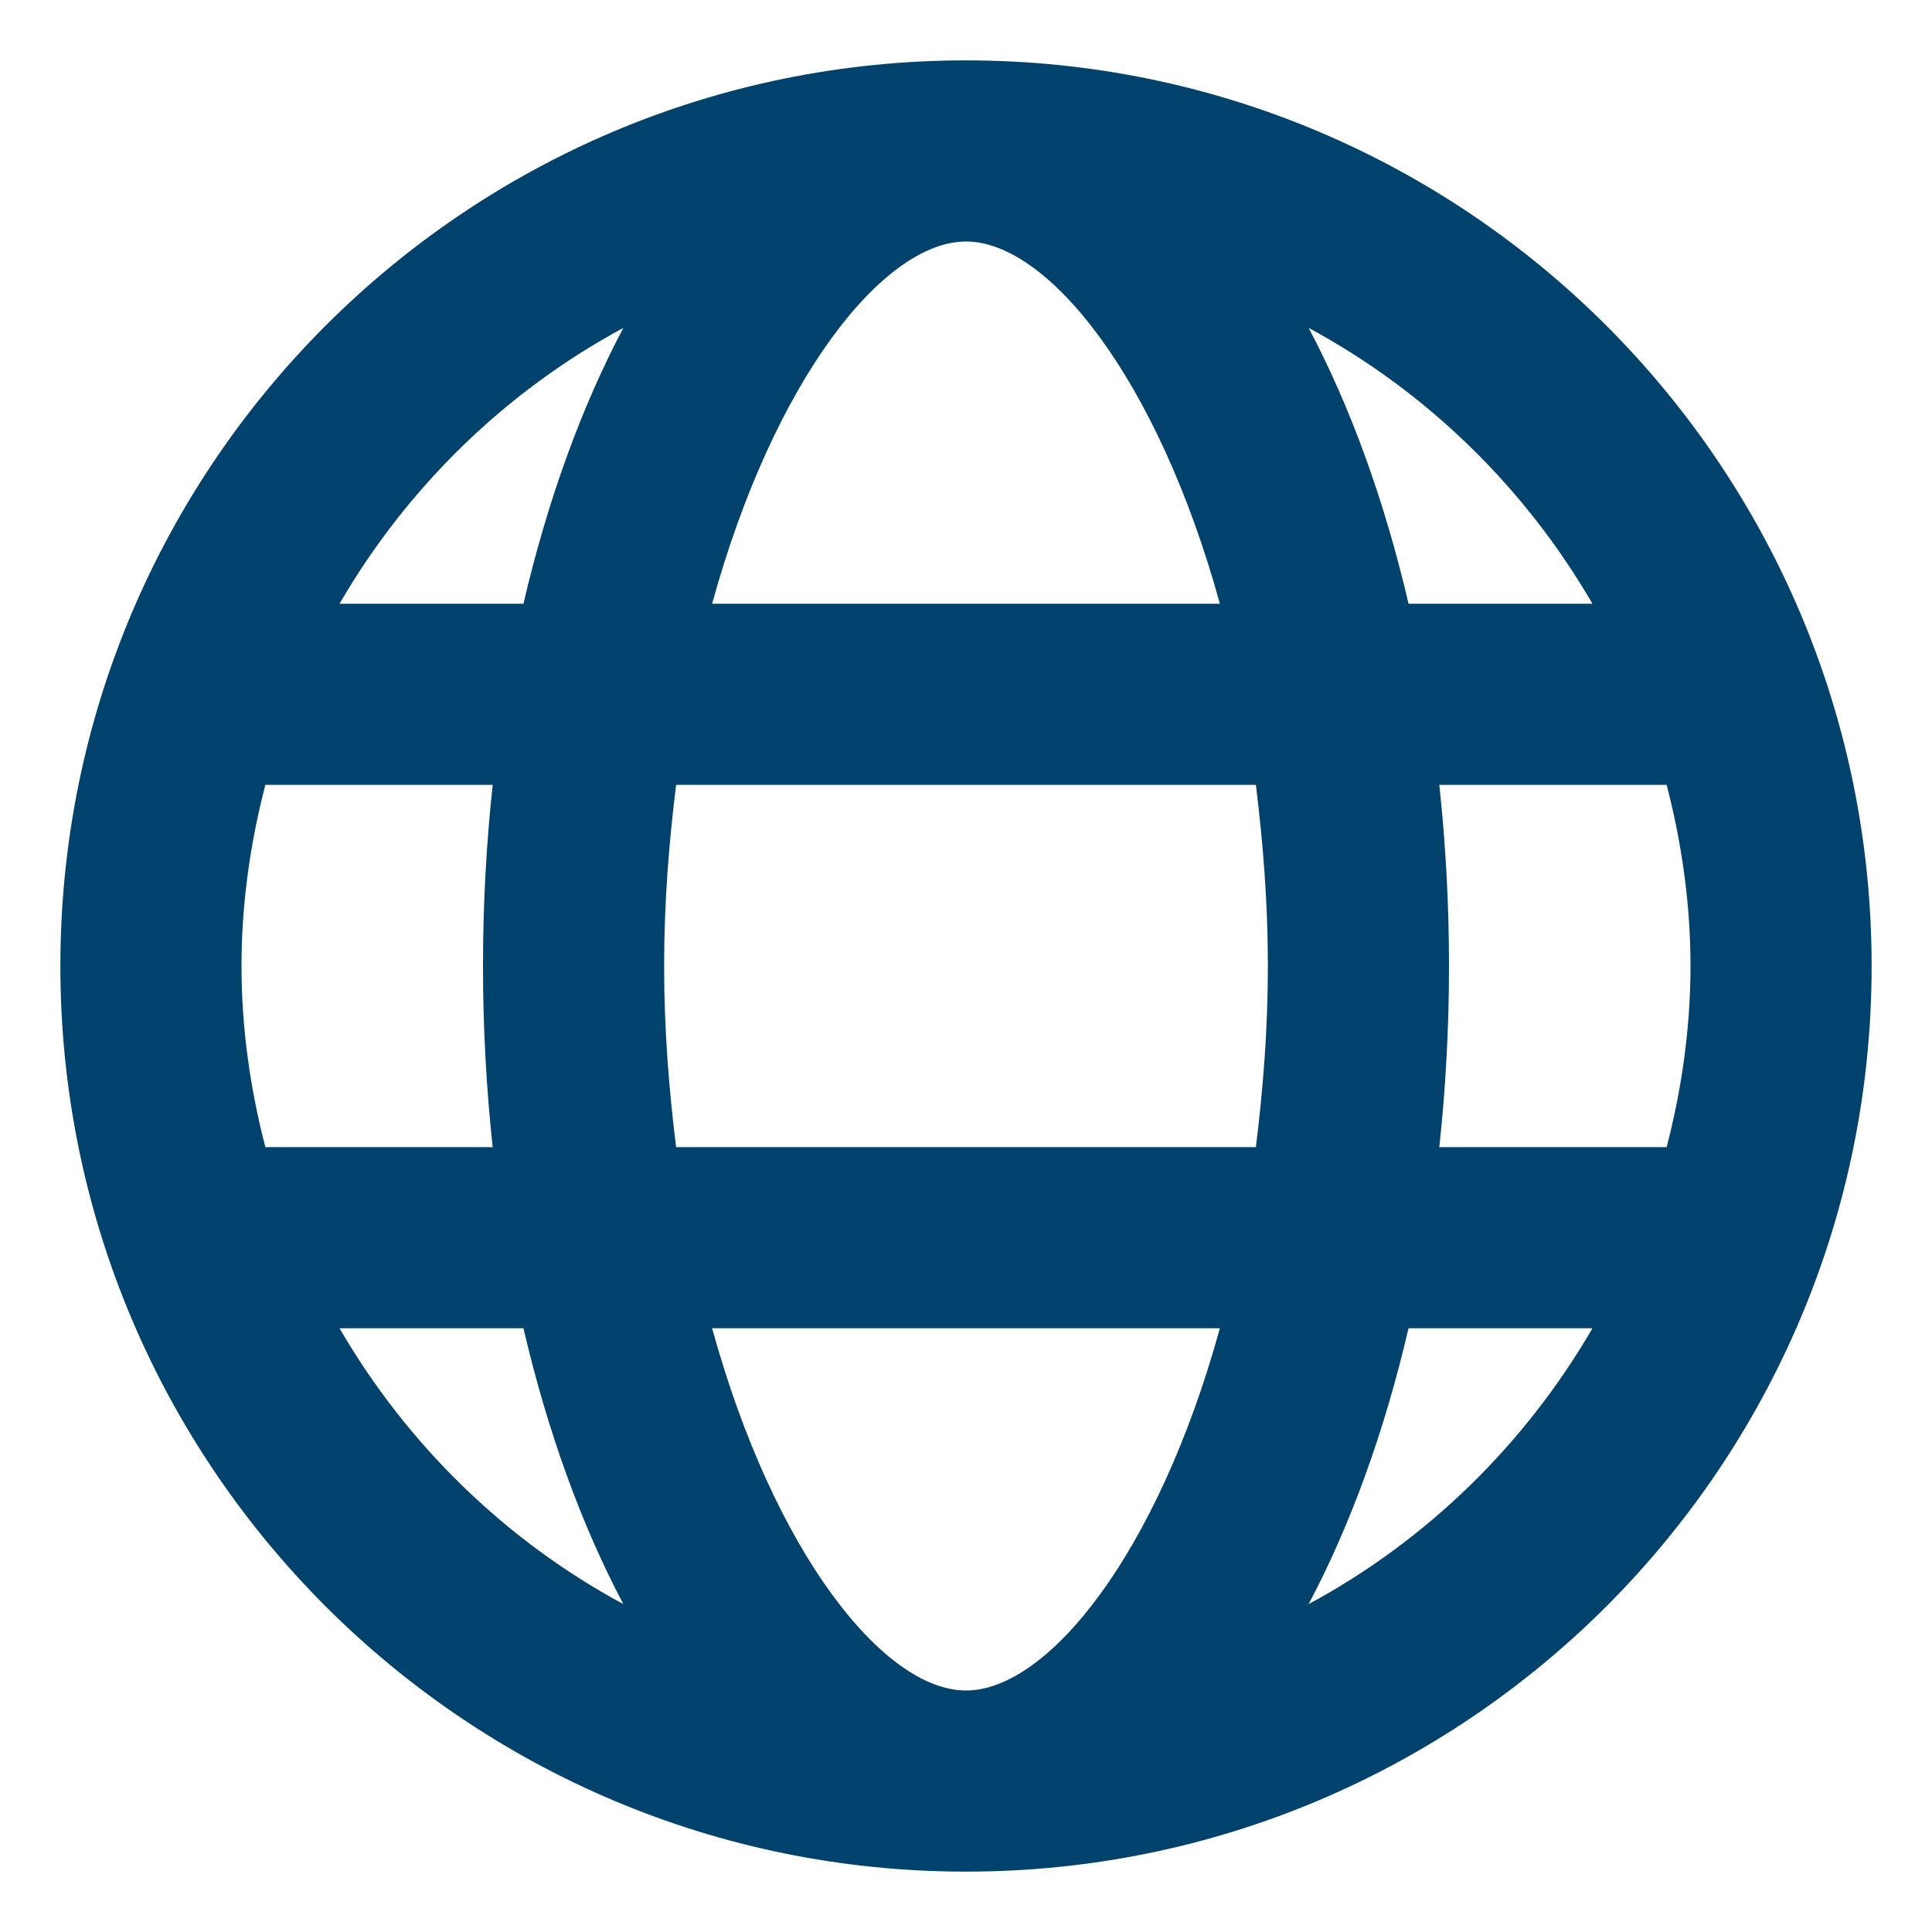
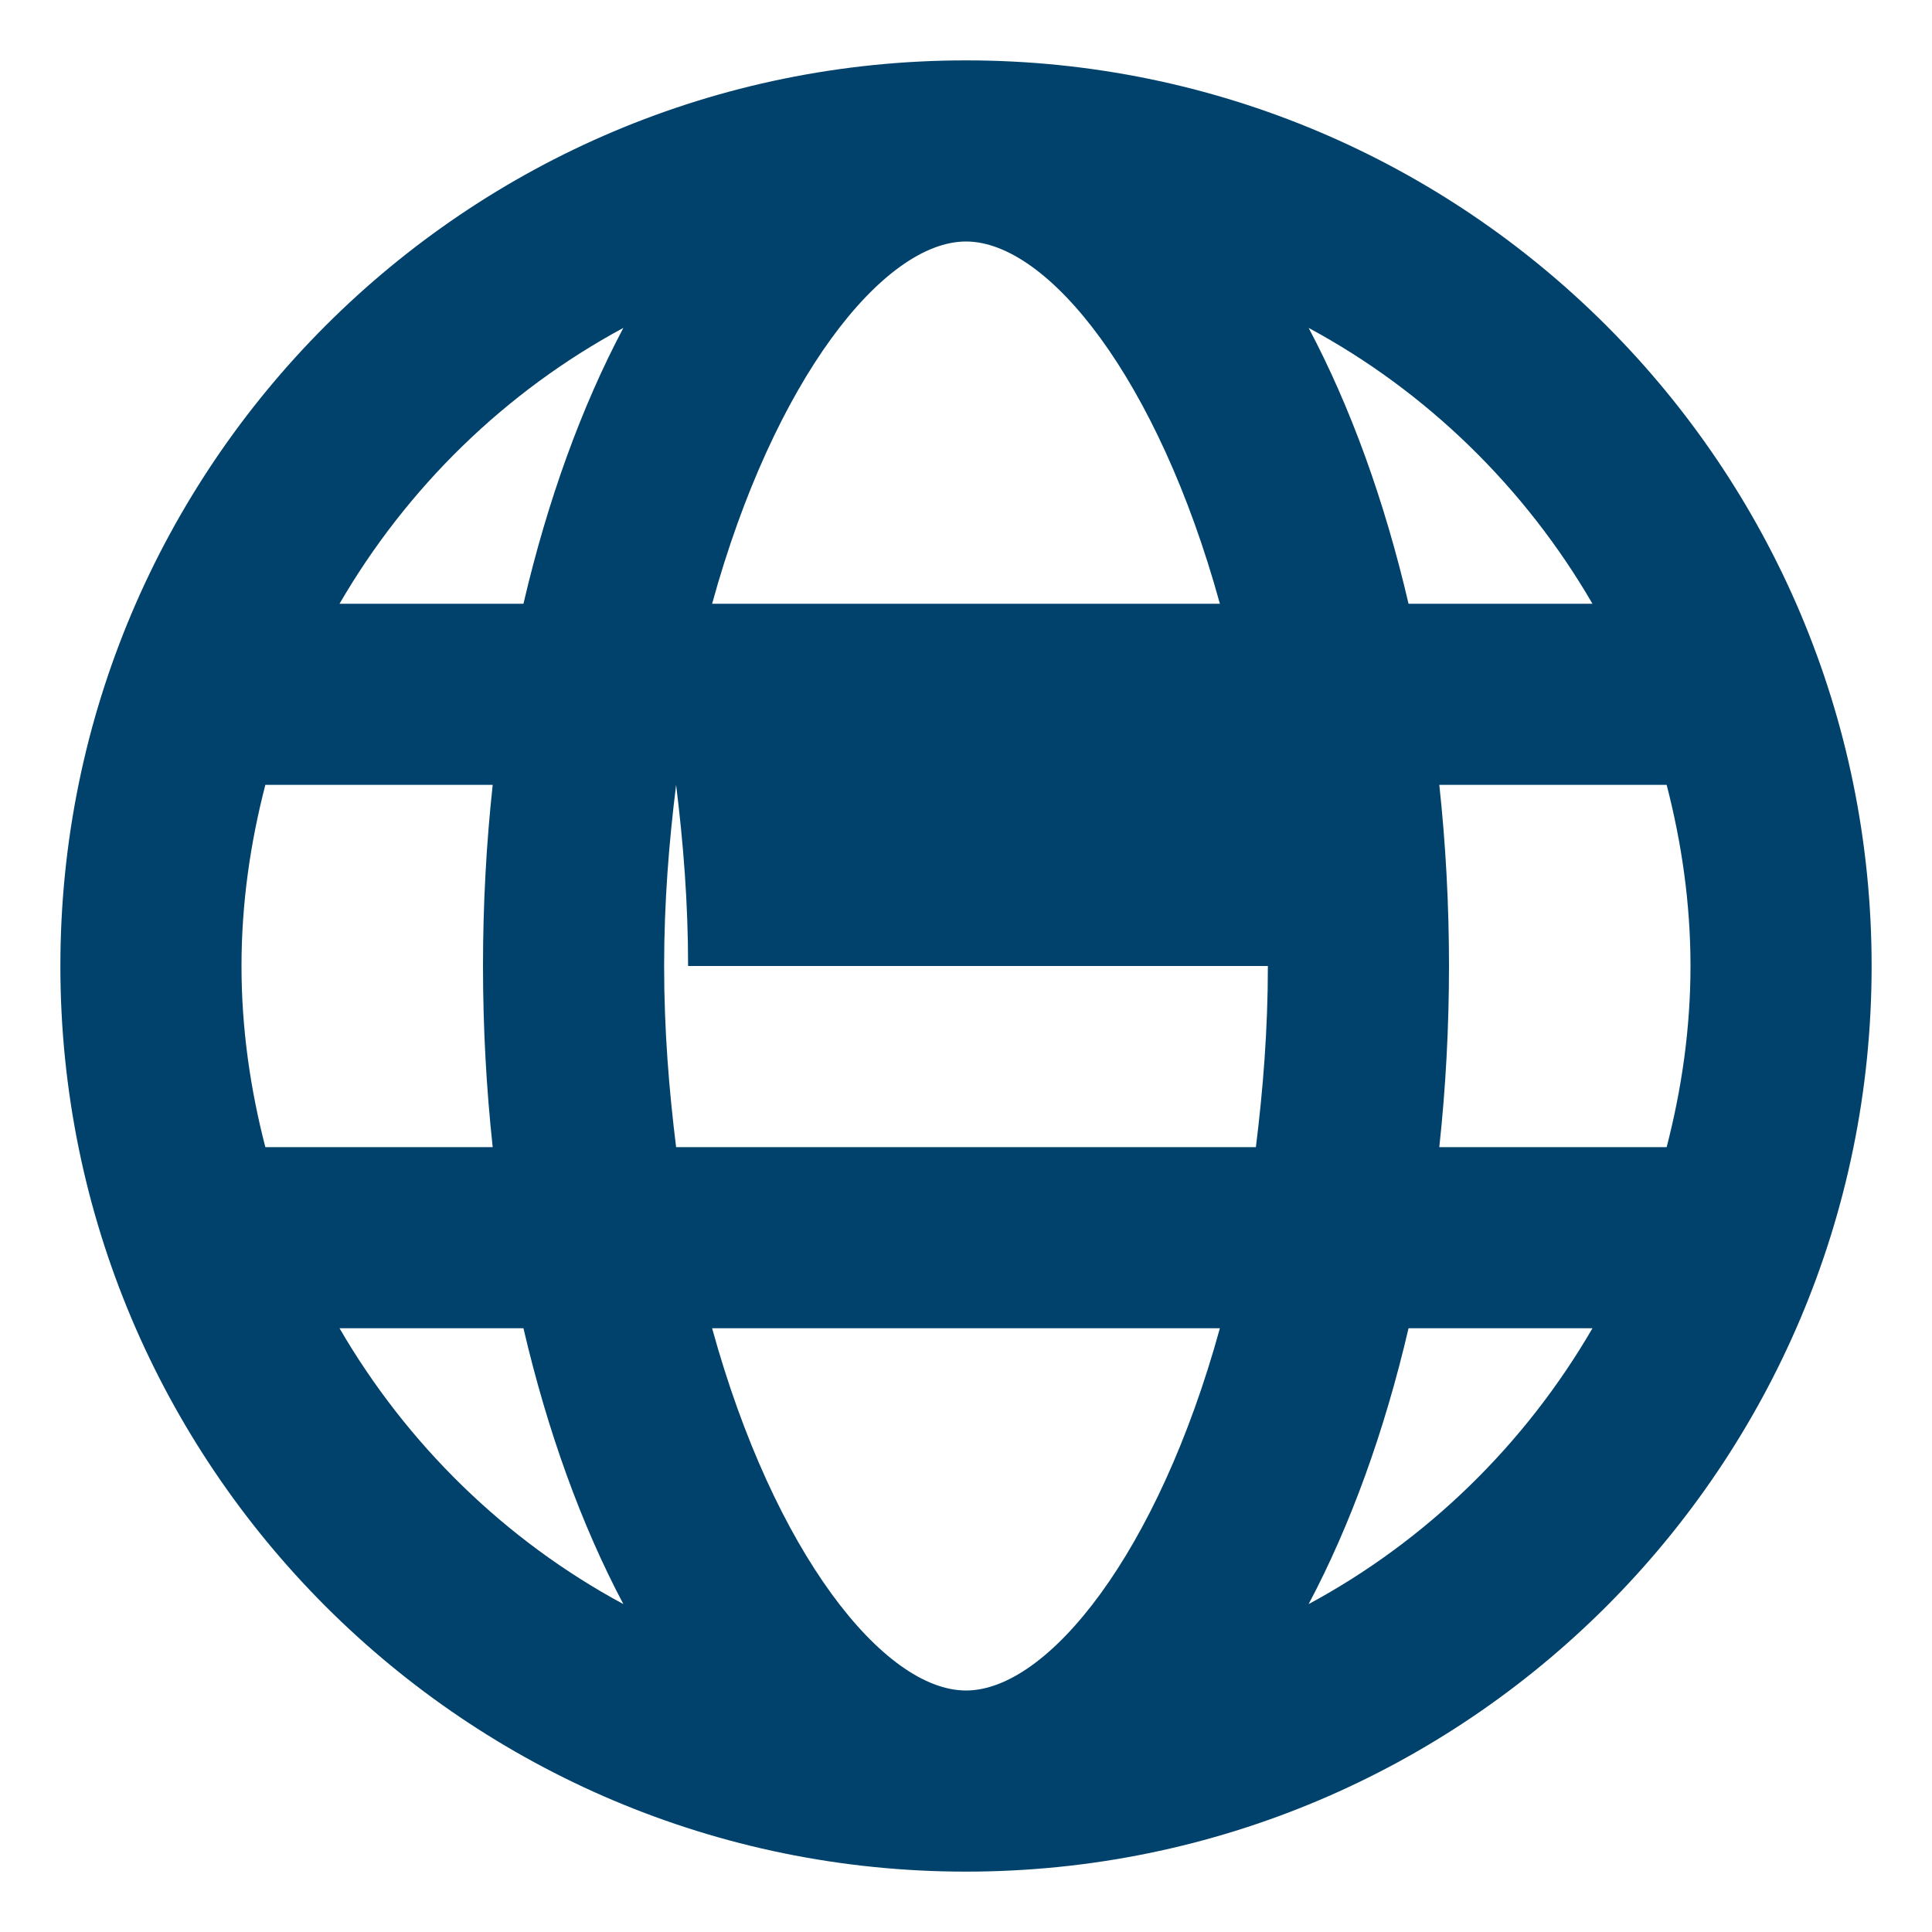
<svg xmlns="http://www.w3.org/2000/svg" fill="#00426c" viewBox="0 0 512 512">
-   <path d="m256 16c-132.549 0-240 107.451-240 240s107.451 240 240 240 240-107.451 240-240-107.451-240-240-240zm166.021 144h-48.742c-6.39-27.406-15.39-52.176-26.476-73.102 31.353 16.905 57.365 42.348 75.218 73.102zm-86.021 96c0 16.984-1.295 32.818-3.176 48h-153.648c-1.881-15.182-3.176-31.016-3.176-48s1.295-32.818 3.176-48h153.648c1.881 15.182 3.176 31.016 3.176 48zm-80 192c-21.785 0-50.871-36.42-67.283-96h134.566c-16.412 59.58-45.498 96-67.283 96zm-67.283-288c16.412-59.58 45.498-96 67.283-96s50.871 36.42 67.283 96zm-23.52-73.102c-11.086 20.926-20.086 45.696-26.476 73.102h-48.742c17.853-30.754 43.865-56.197 75.218-73.102zm-94.879 121.102h60.252c-1.679 15.512-2.57 31.561-2.57 48s.891 32.488 2.57 48h-60.252c-3.978-15.373-6.318-31.4-6.318-48s2.34-32.627 6.318-48zm19.661 144h48.742c6.39 27.406 15.39 52.176 26.476 73.102-31.353-16.905-57.365-42.348-75.218-73.102zm256.824 73.102c11.086-20.926 20.086-45.696 26.476-73.102h48.742c-17.853 30.754-43.865 56.197-75.218 73.102zm94.879-121.102h-60.252c1.679-15.512 2.57-31.561 2.57-48s-.891-32.488-2.57-48h60.252c3.978 15.373 6.318 31.4 6.318 48s-2.34 32.627-6.318 48z" />
+   <path d="m256 16c-132.549 0-240 107.451-240 240s107.451 240 240 240 240-107.451 240-240-107.451-240-240-240zm166.021 144h-48.742c-6.39-27.406-15.39-52.176-26.476-73.102 31.353 16.905 57.365 42.348 75.218 73.102zm-86.021 96c0 16.984-1.295 32.818-3.176 48h-153.648c-1.881-15.182-3.176-31.016-3.176-48s1.295-32.818 3.176-48c1.881 15.182 3.176 31.016 3.176 48zm-80 192c-21.785 0-50.871-36.42-67.283-96h134.566c-16.412 59.58-45.498 96-67.283 96zm-67.283-288c16.412-59.58 45.498-96 67.283-96s50.871 36.42 67.283 96zm-23.52-73.102c-11.086 20.926-20.086 45.696-26.476 73.102h-48.742c17.853-30.754 43.865-56.197 75.218-73.102zm-94.879 121.102h60.252c-1.679 15.512-2.57 31.561-2.57 48s.891 32.488 2.57 48h-60.252c-3.978-15.373-6.318-31.4-6.318-48s2.34-32.627 6.318-48zm19.661 144h48.742c6.39 27.406 15.39 52.176 26.476 73.102-31.353-16.905-57.365-42.348-75.218-73.102zm256.824 73.102c11.086-20.926 20.086-45.696 26.476-73.102h48.742c-17.853 30.754-43.865 56.197-75.218 73.102zm94.879-121.102h-60.252c1.679-15.512 2.57-31.561 2.57-48s-.891-32.488-2.57-48h60.252c3.978 15.373 6.318 31.4 6.318 48s-2.34 32.627-6.318 48z" />
</svg>